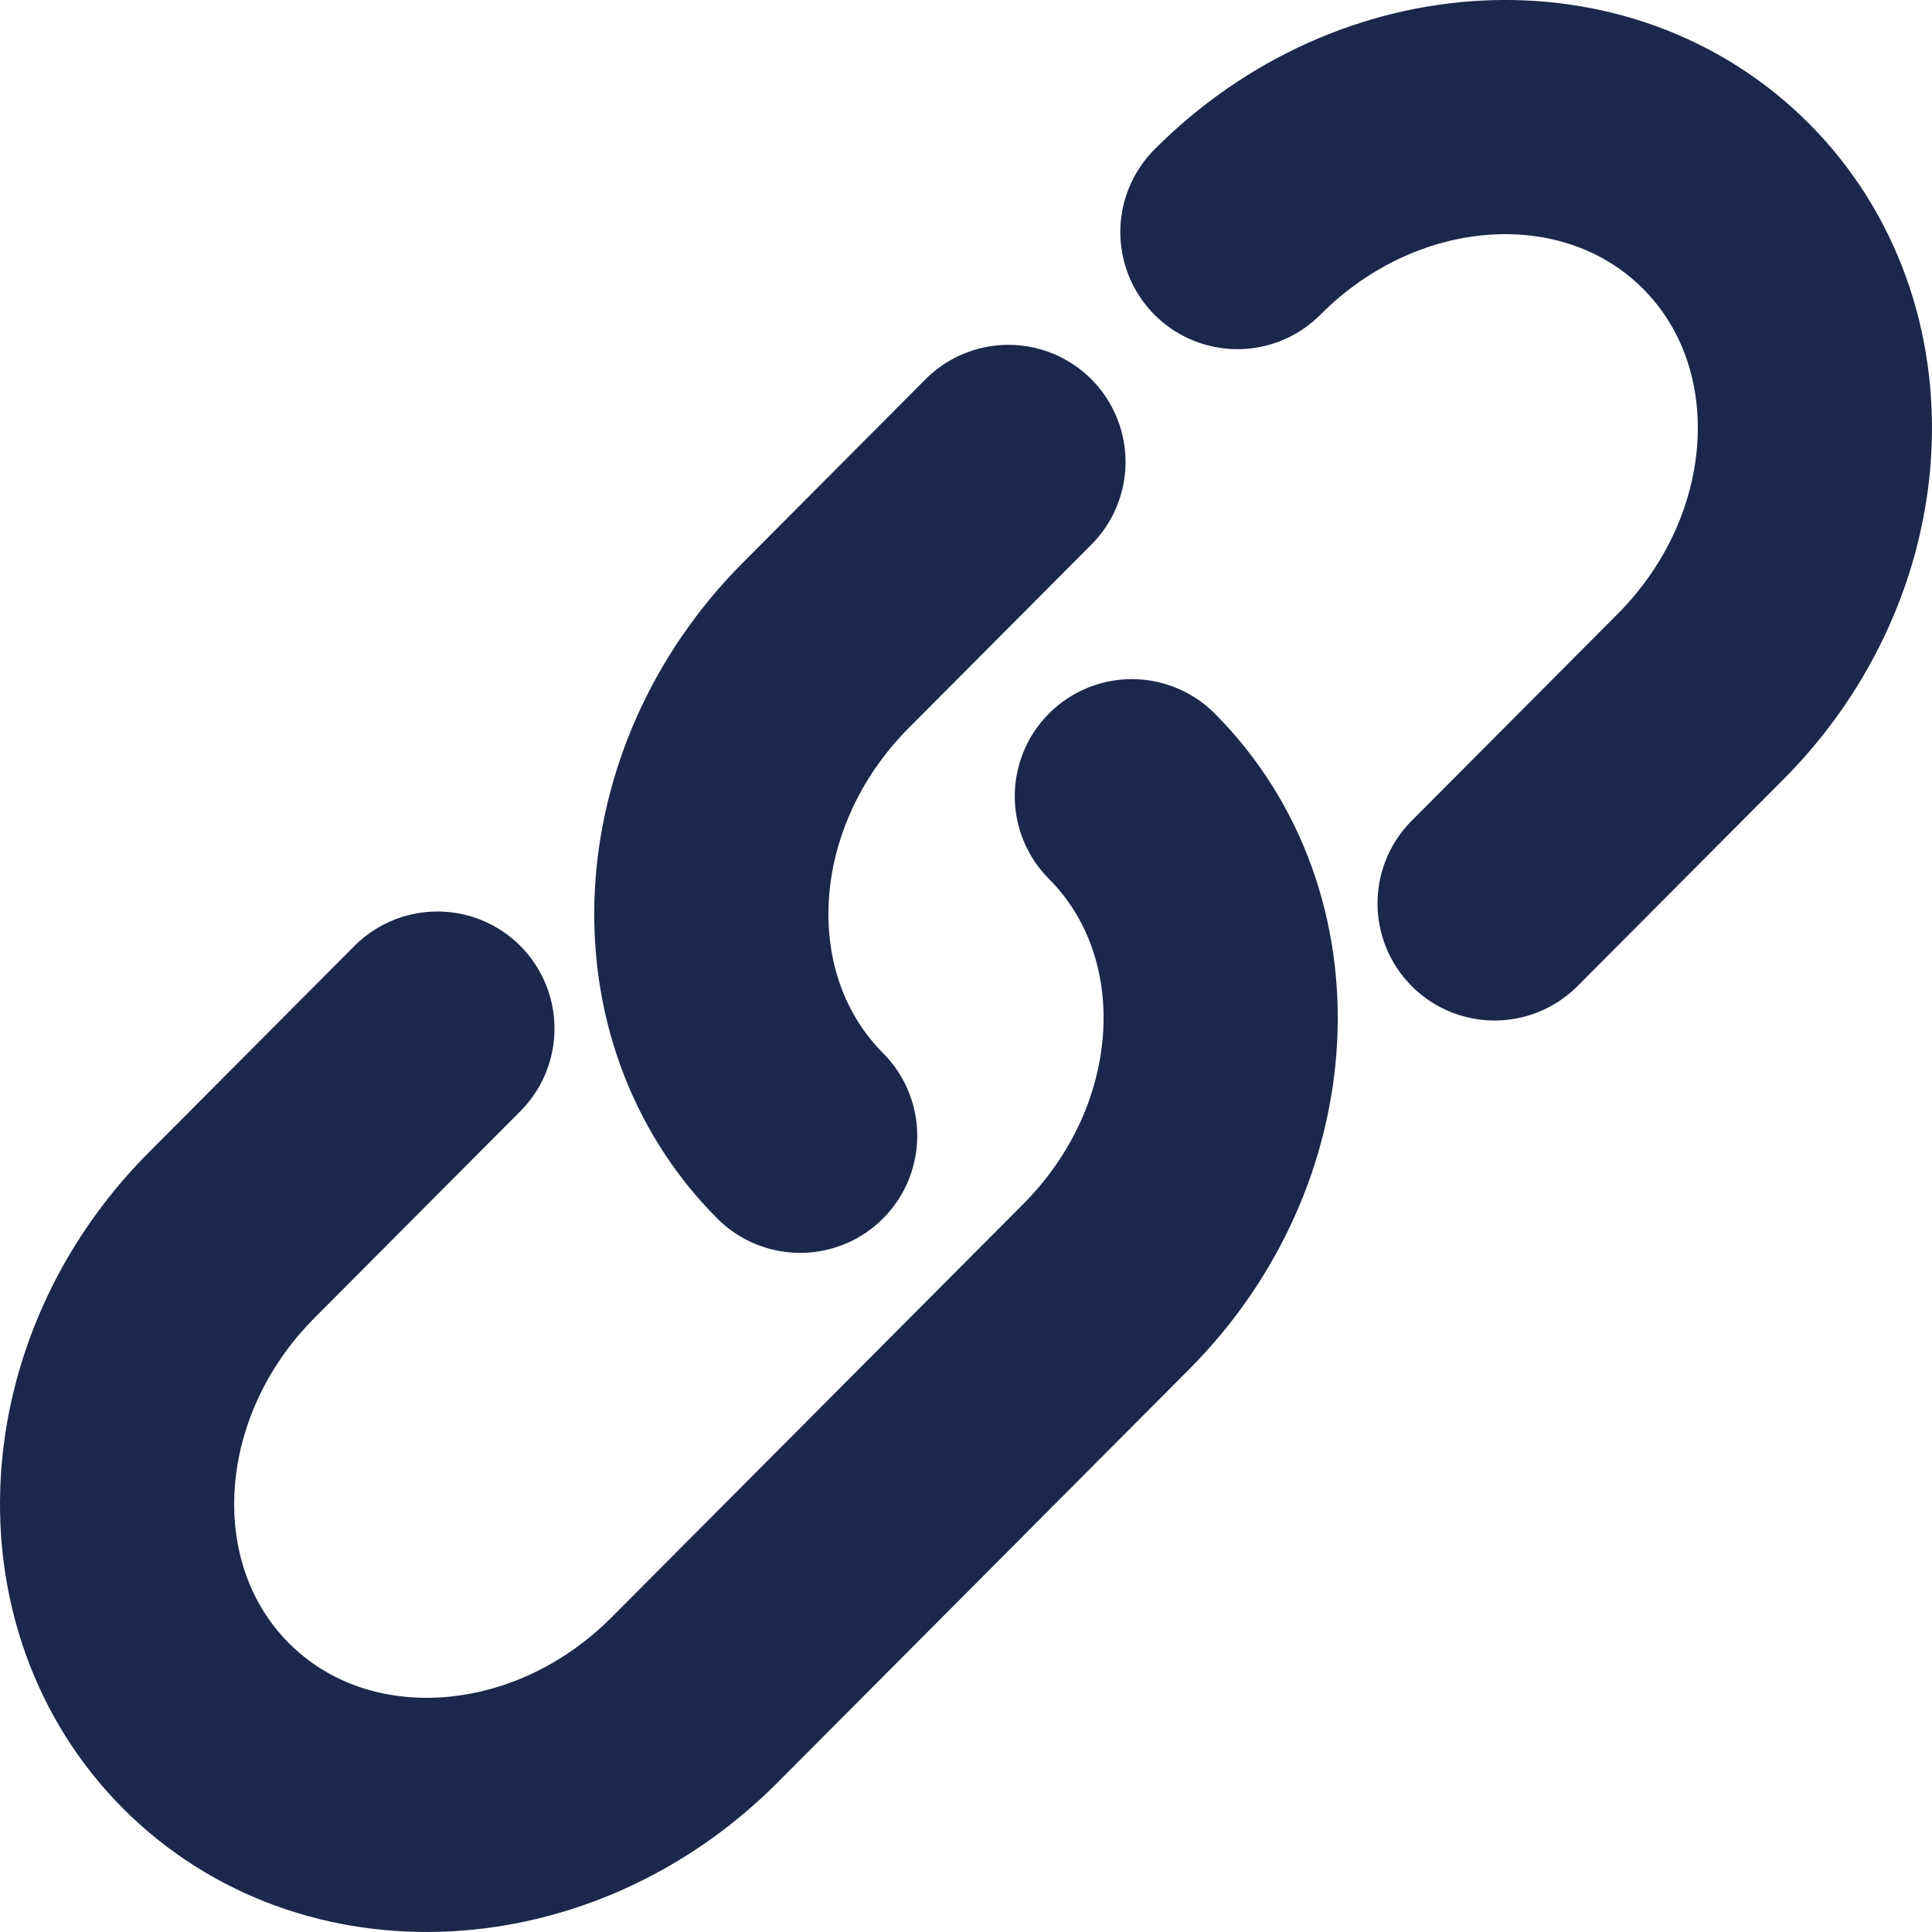
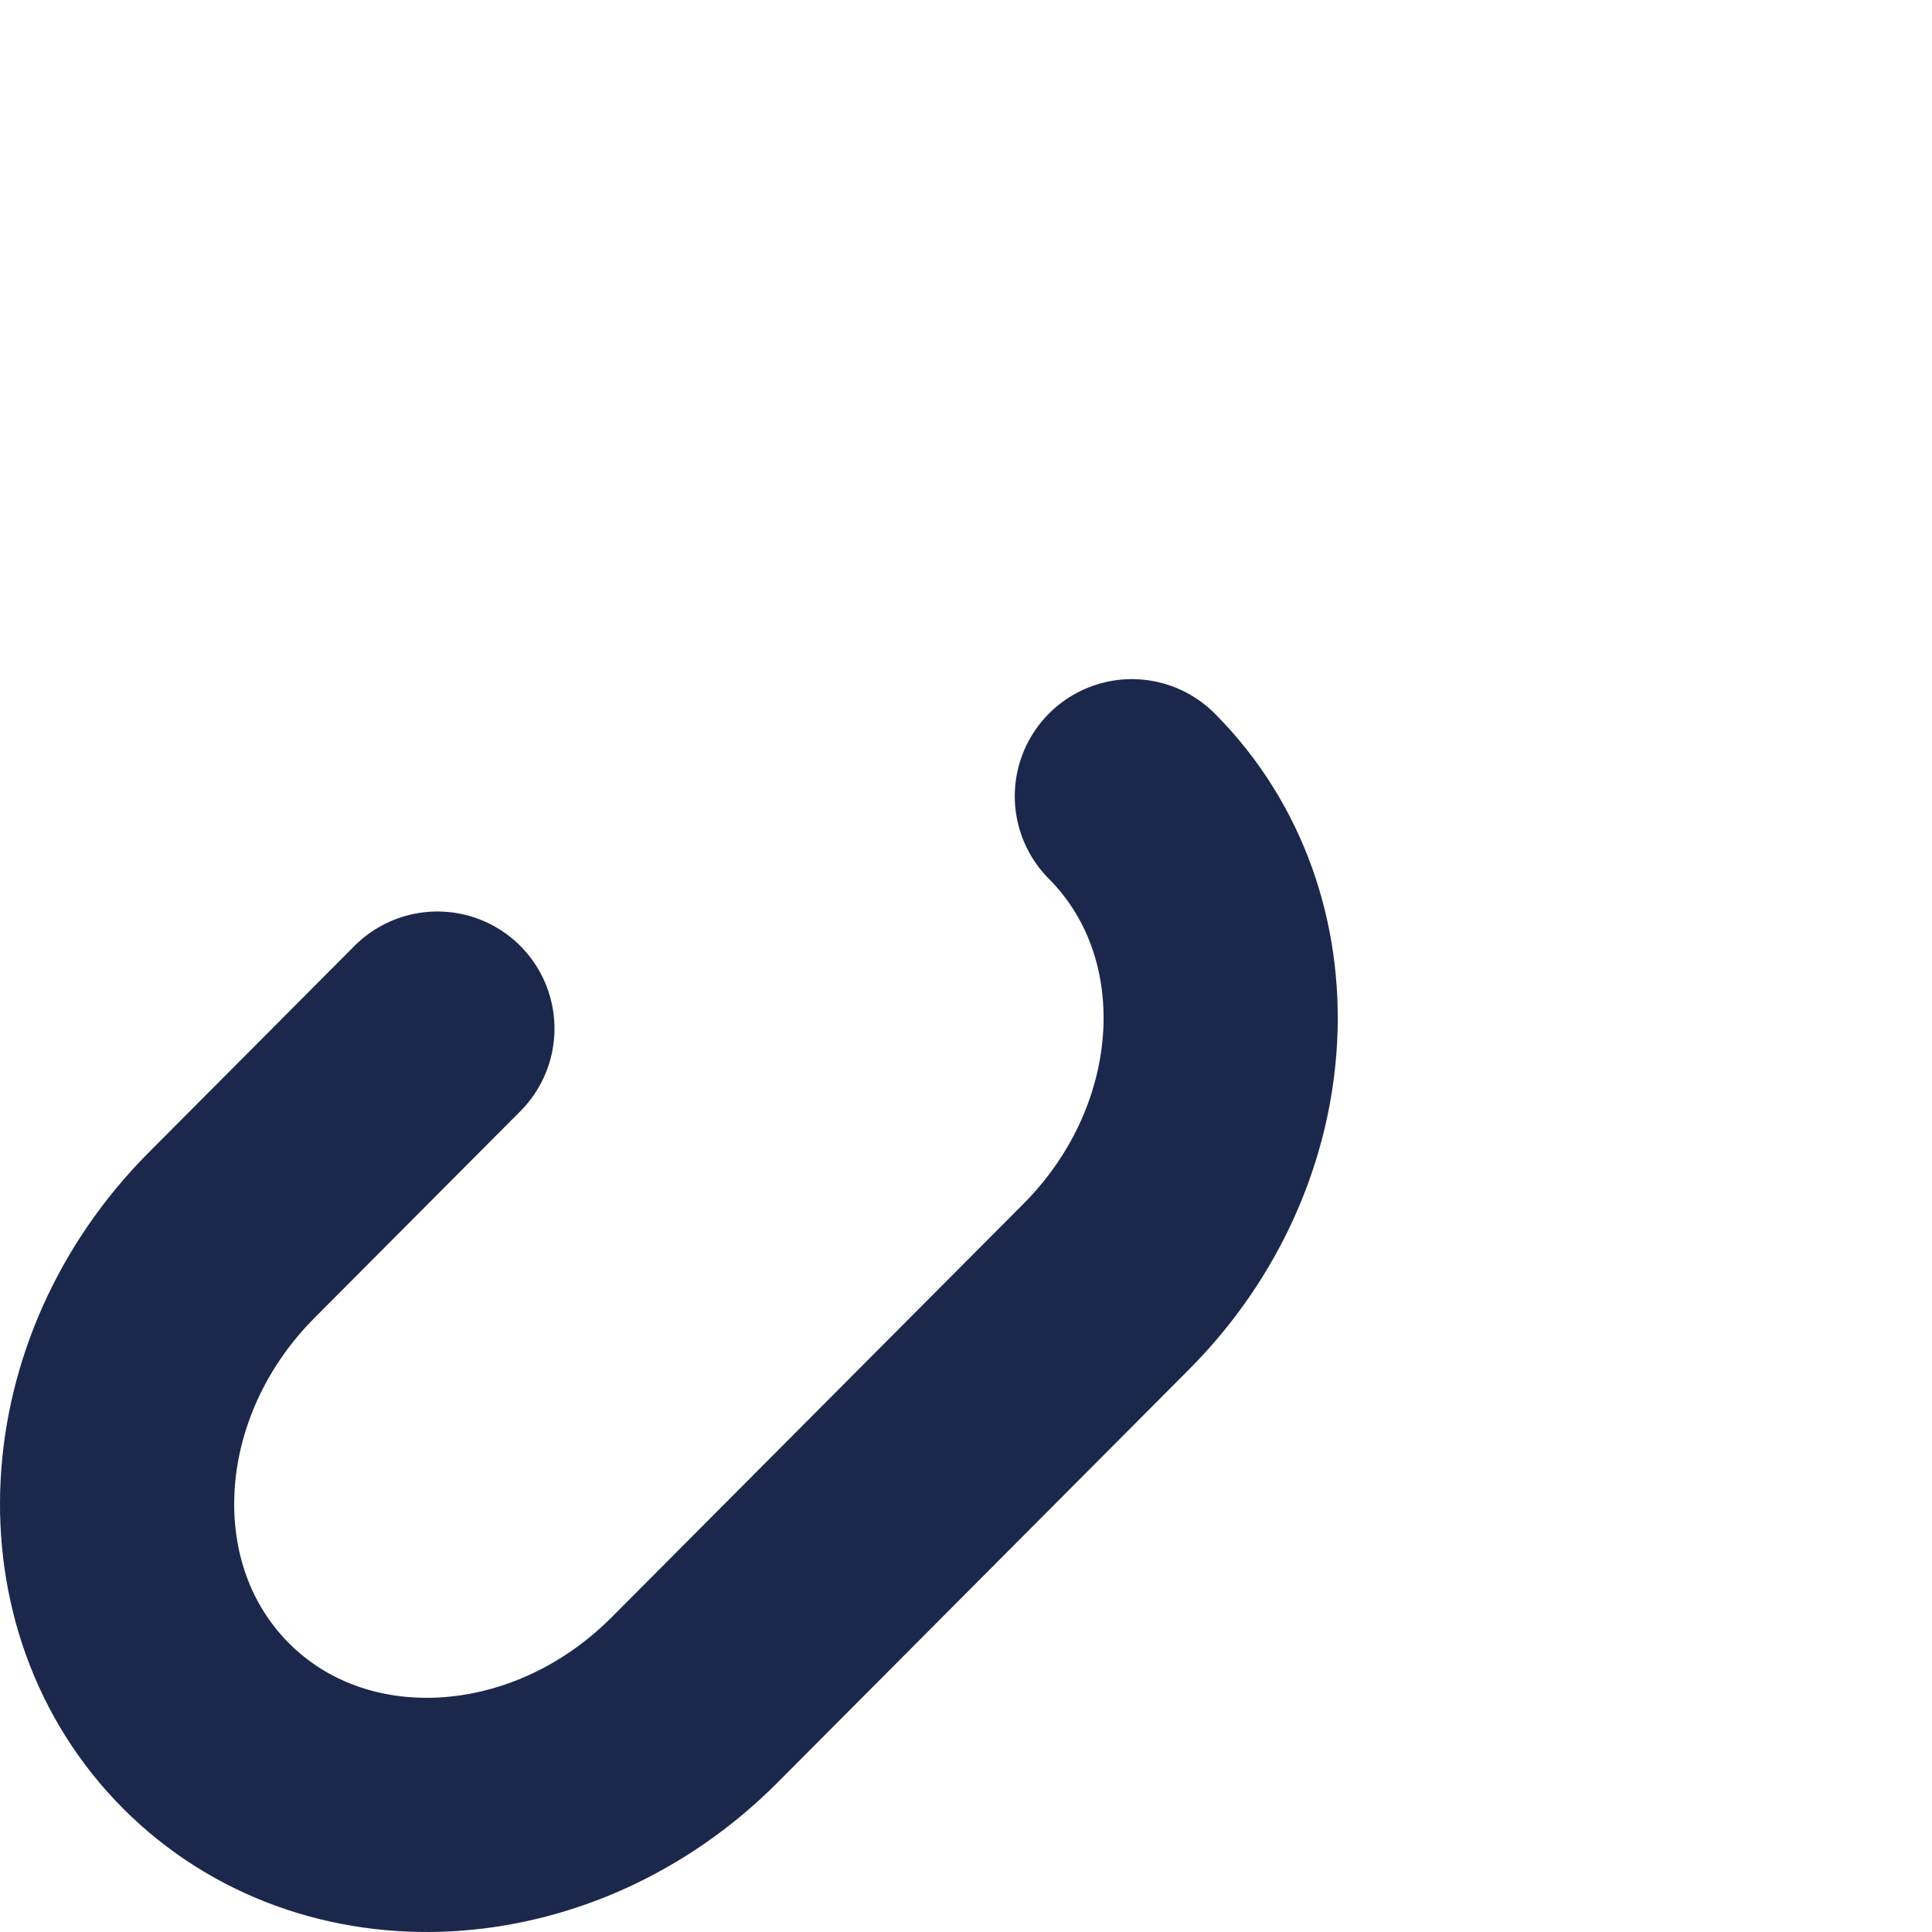
<svg xmlns="http://www.w3.org/2000/svg" width="33" height="33" viewBox="0 0 33 33" fill="none">
-   <path d="M21.136 3.964C23.562 1.528 27.299 1.331 29.483 3.523C31.666 5.715 31.47 9.467 29.043 11.903L25.529 15.431M13.667 19.4C11.484 17.208 11.68 13.456 14.107 11.021L17.225 7.89" stroke="#1C274C" stroke-width="4" stroke-linecap="round" />
  <path d="M19.333 13.6C21.516 15.792 21.32 19.544 18.893 21.979L15.379 25.507L11.864 29.036C9.438 31.471 5.701 31.669 3.517 29.477C1.334 27.285 1.53 23.533 3.957 21.097L7.471 17.569" stroke="#1C274C" stroke-width="4" stroke-linecap="round" />
</svg>